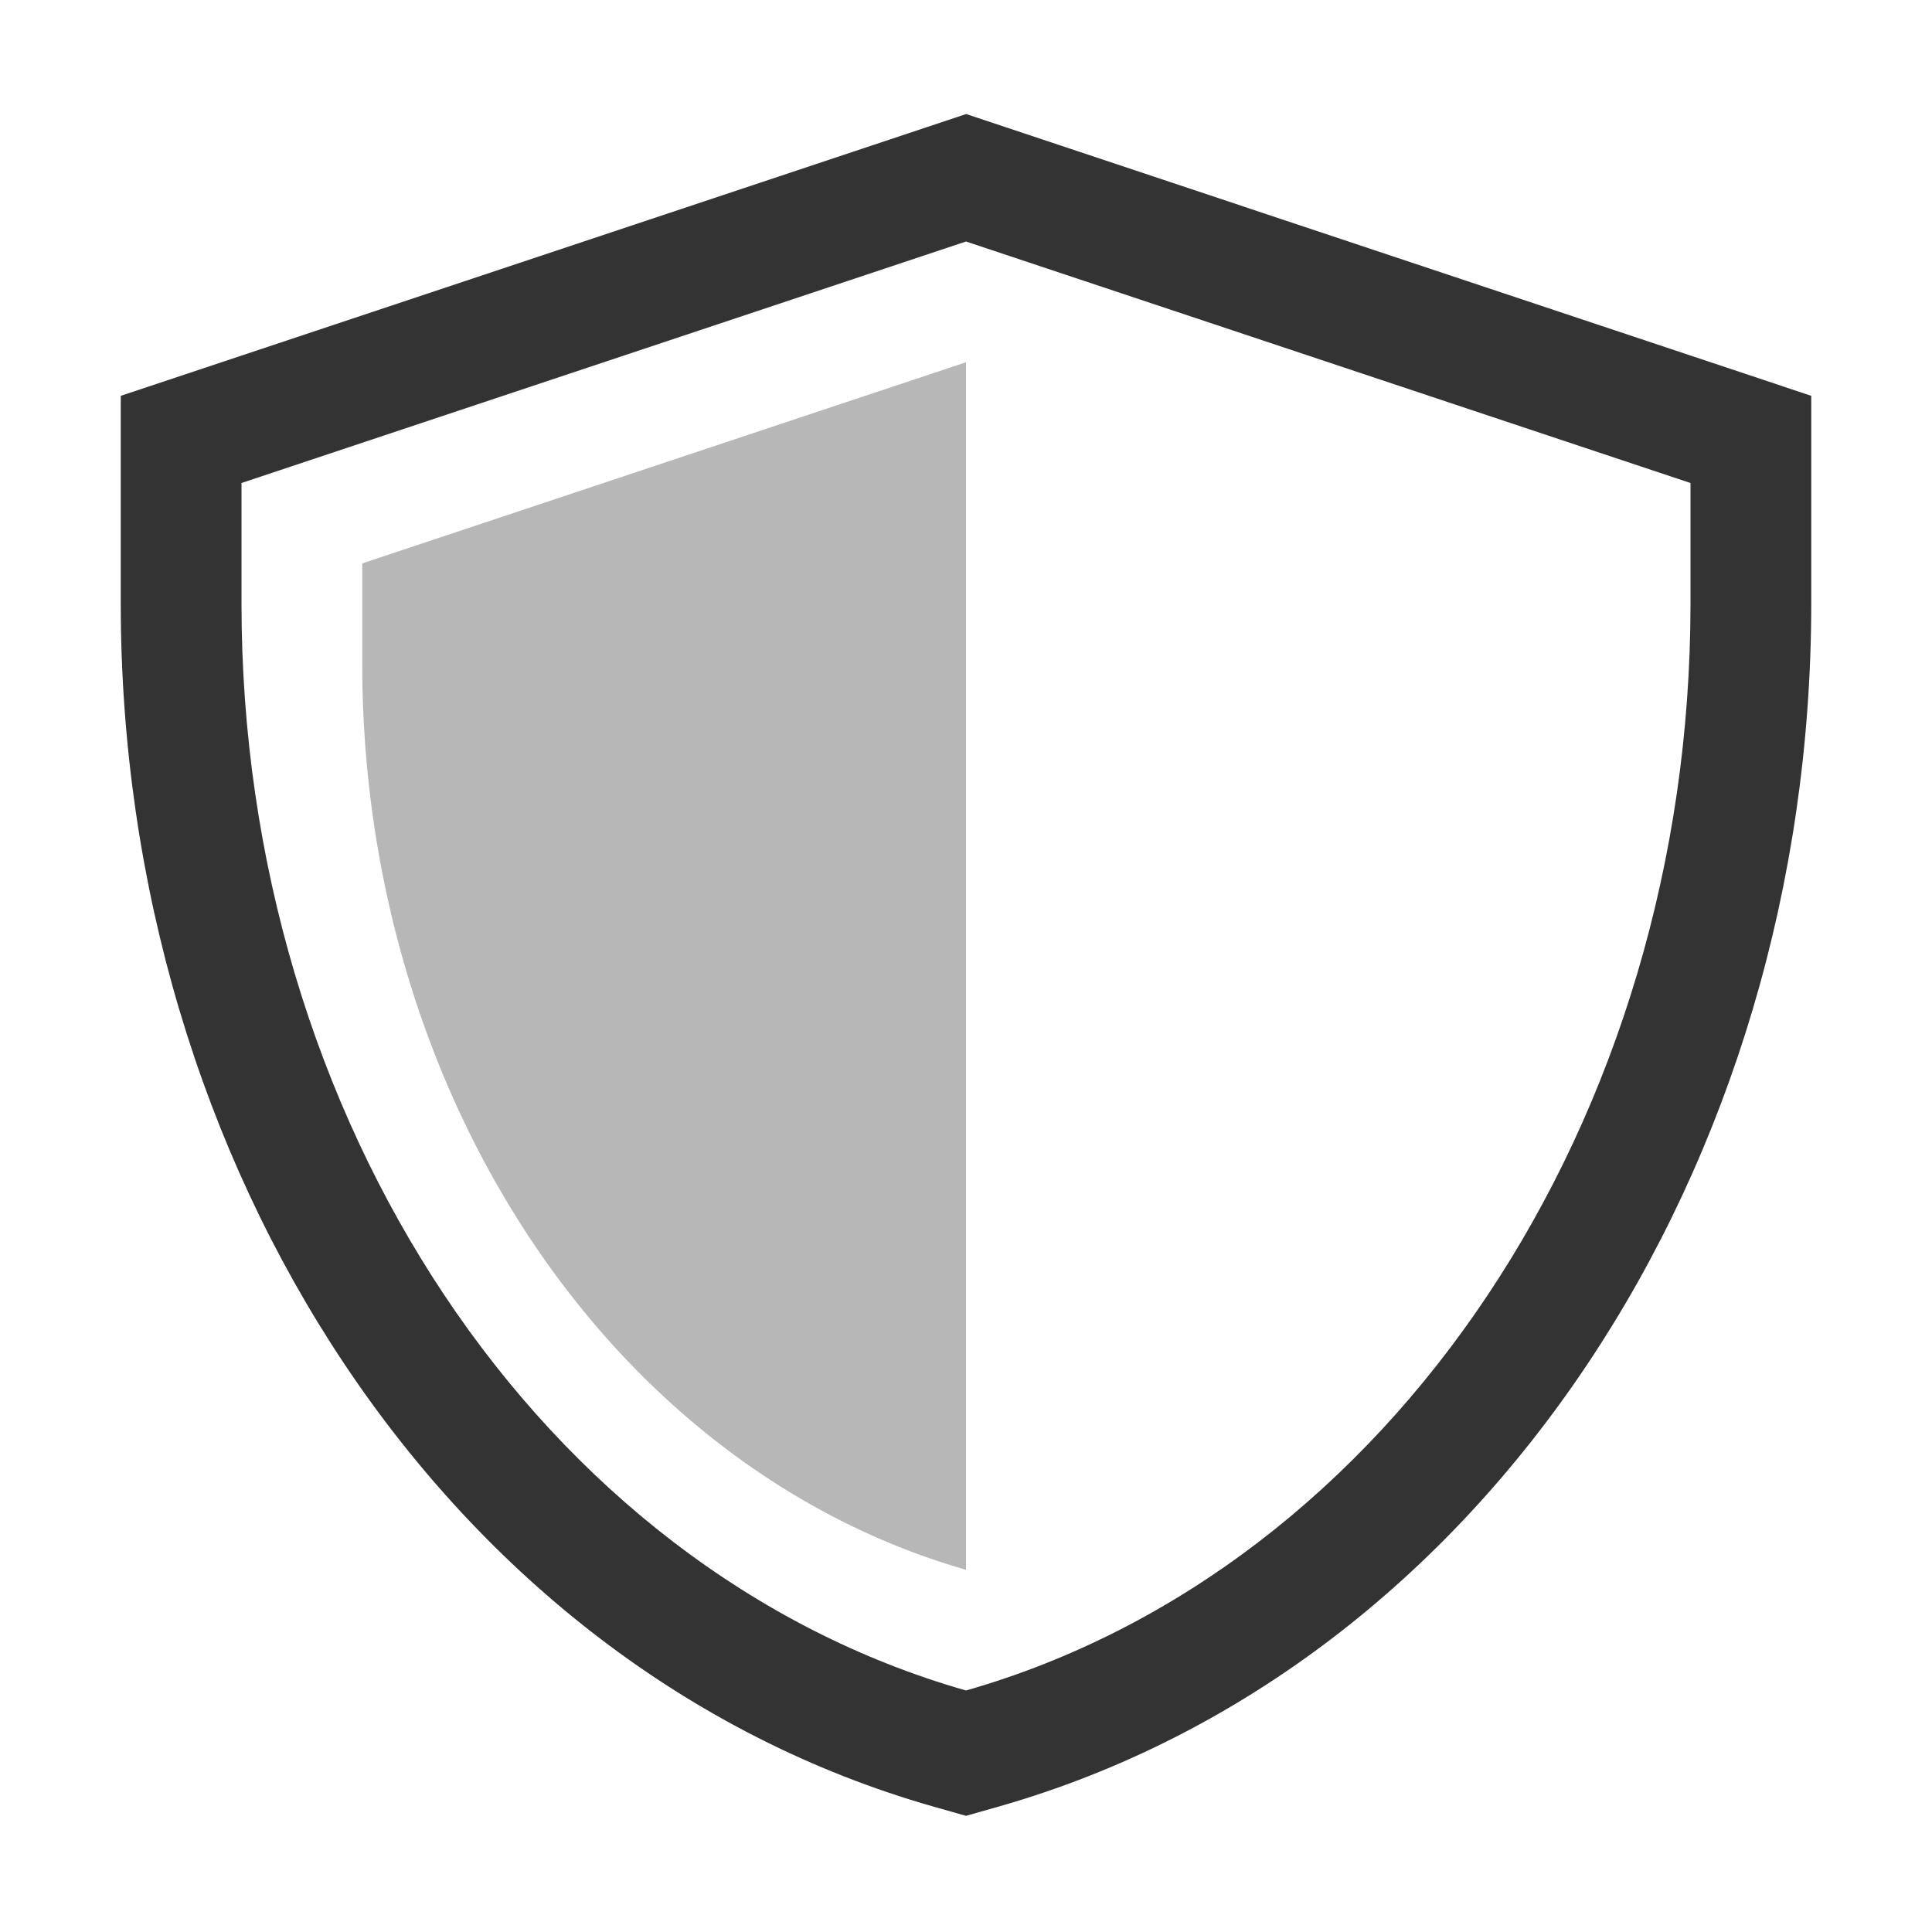
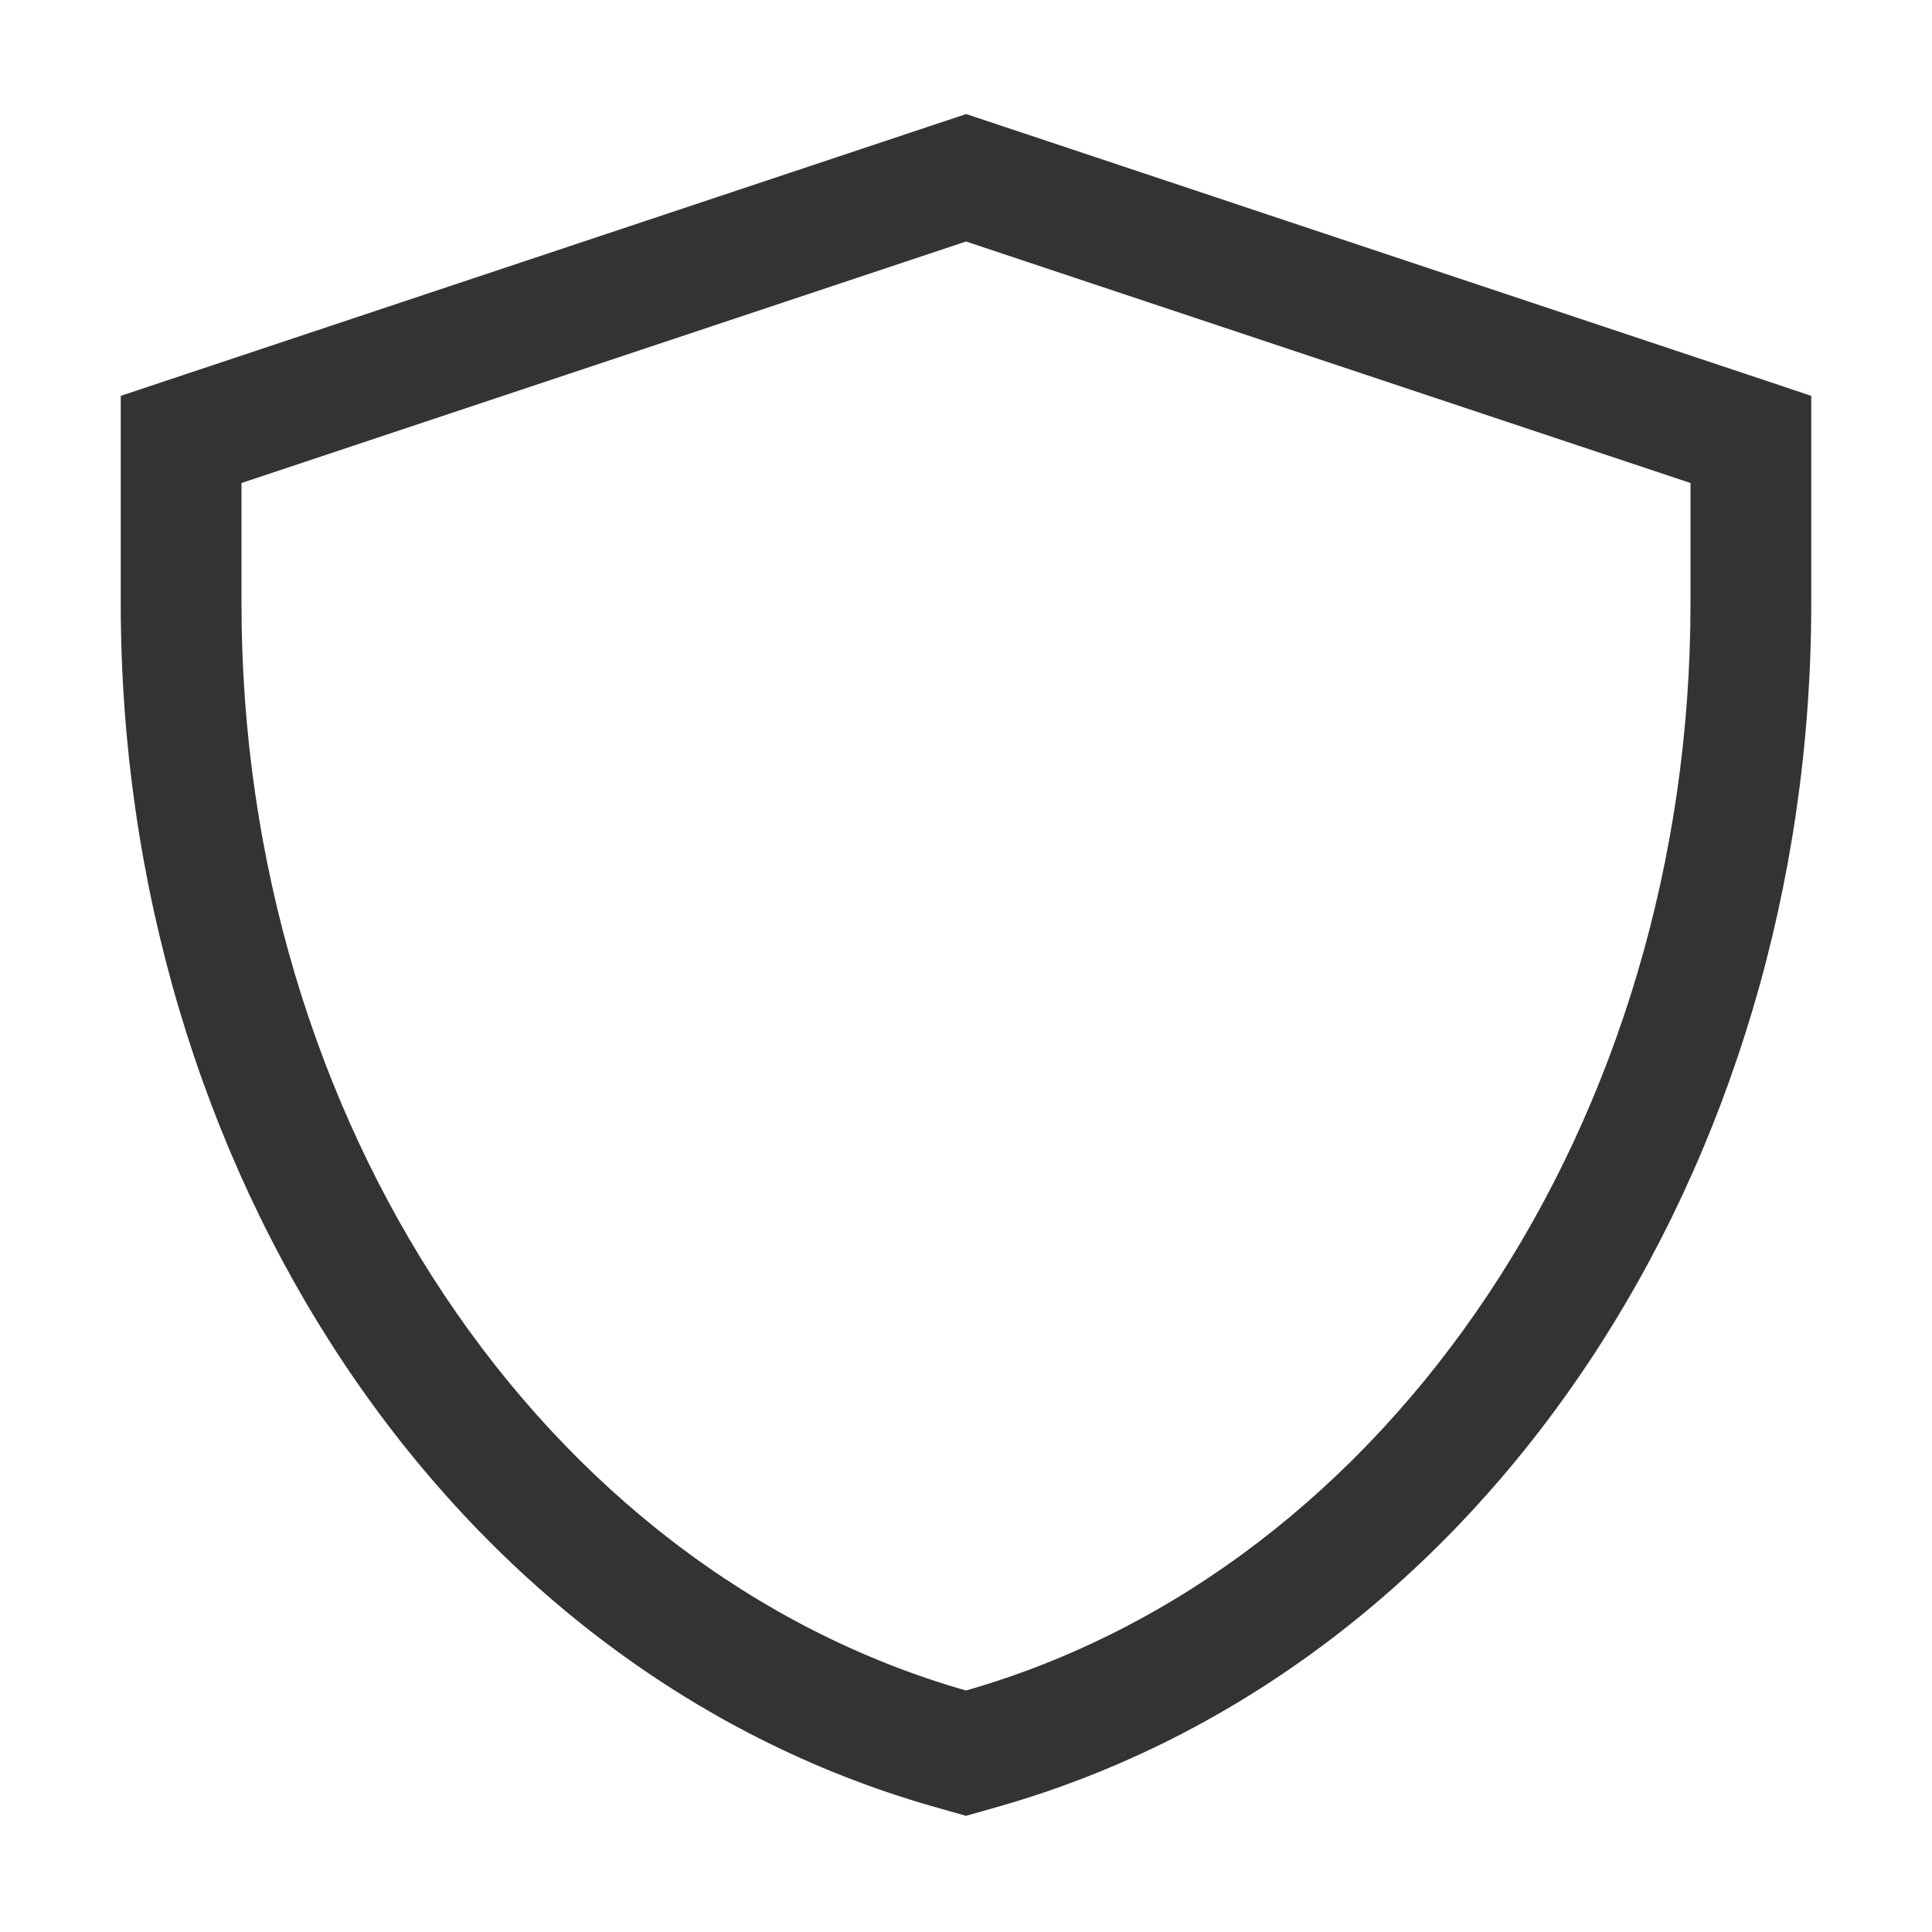
<svg xmlns="http://www.w3.org/2000/svg" width="16" height="16" version="1.1">
  <defs>
    <style id="current-color-scheme" type="text/css">.ColorScheme-Text { color:#363636; }</style>
  </defs>
  <path d="m8 0.945-0.316 0.105-6.684 2.228v1.721c1.944e-4 4.662 2.697 8.81 6.725 9.961l0.275 0.078 0.275-0.078c4.027-1.151 6.724-5.299 6.725-9.961v-1.721l-7-2.334zm0 1.055 6 2v1c-1.78e-4 4.275-2.48 7.994-6 9-3.52-1.006-6-4.725-6-9v-1l6-2z" color="#000000" color-rendering="auto" dominant-baseline="auto" fill="#333" image-rendering="auto" shape-rendering="auto" solid-color="#000000" stop-color="#000000" style="font-feature-settings:normal;font-variant-alternates:normal;font-variant-caps:normal;font-variant-east-asian:normal;font-variant-ligatures:normal;font-variant-numeric:normal;font-variant-position:normal;font-variation-settings:normal;inline-size:0;isolation:auto;mix-blend-mode:normal;shape-margin:0;shape-padding:0;text-decoration-color:#000000;text-decoration-line:none;text-decoration-style:solid;text-indent:0;text-orientation:mixed;text-transform:none;white-space:normal" />
-   <path d="m8 3-5 1.666v0.834a6.538 7.717 0 0 0 5 7.5v-10z" fill="#333" opacity=".35" stroke-linecap="round" stroke-linejoin="round" stroke-width="1.387" />
</svg>